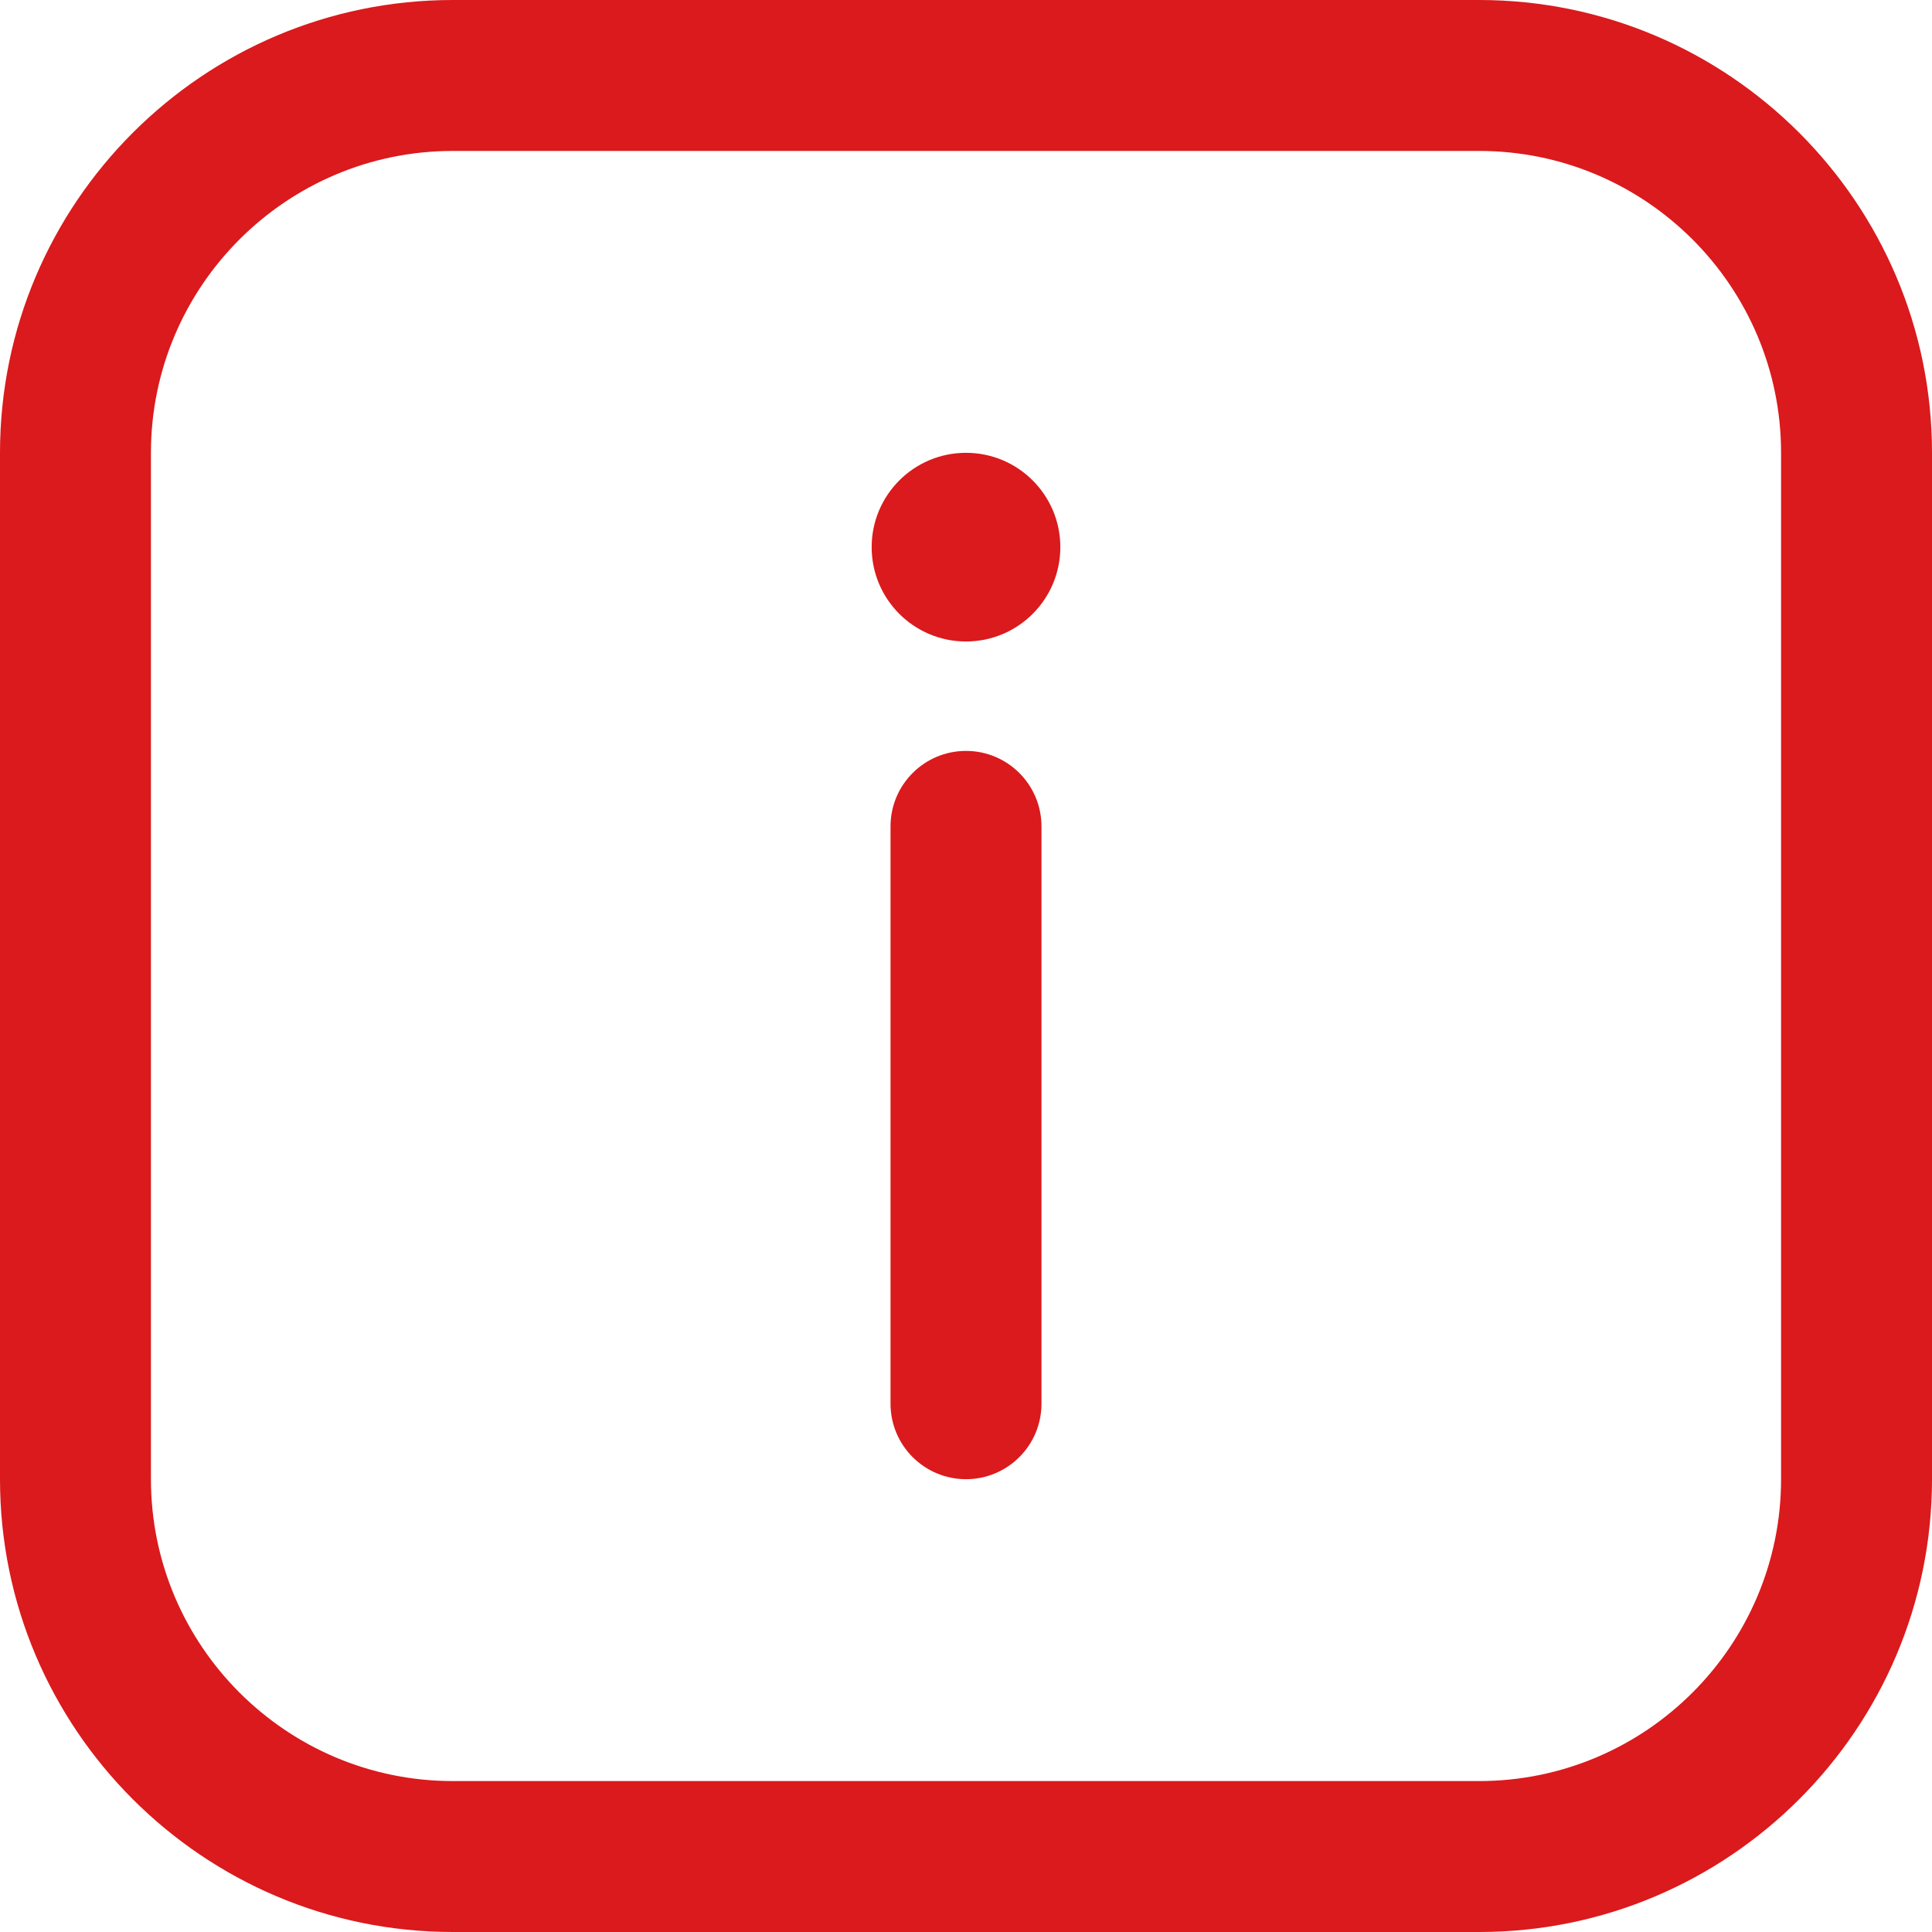
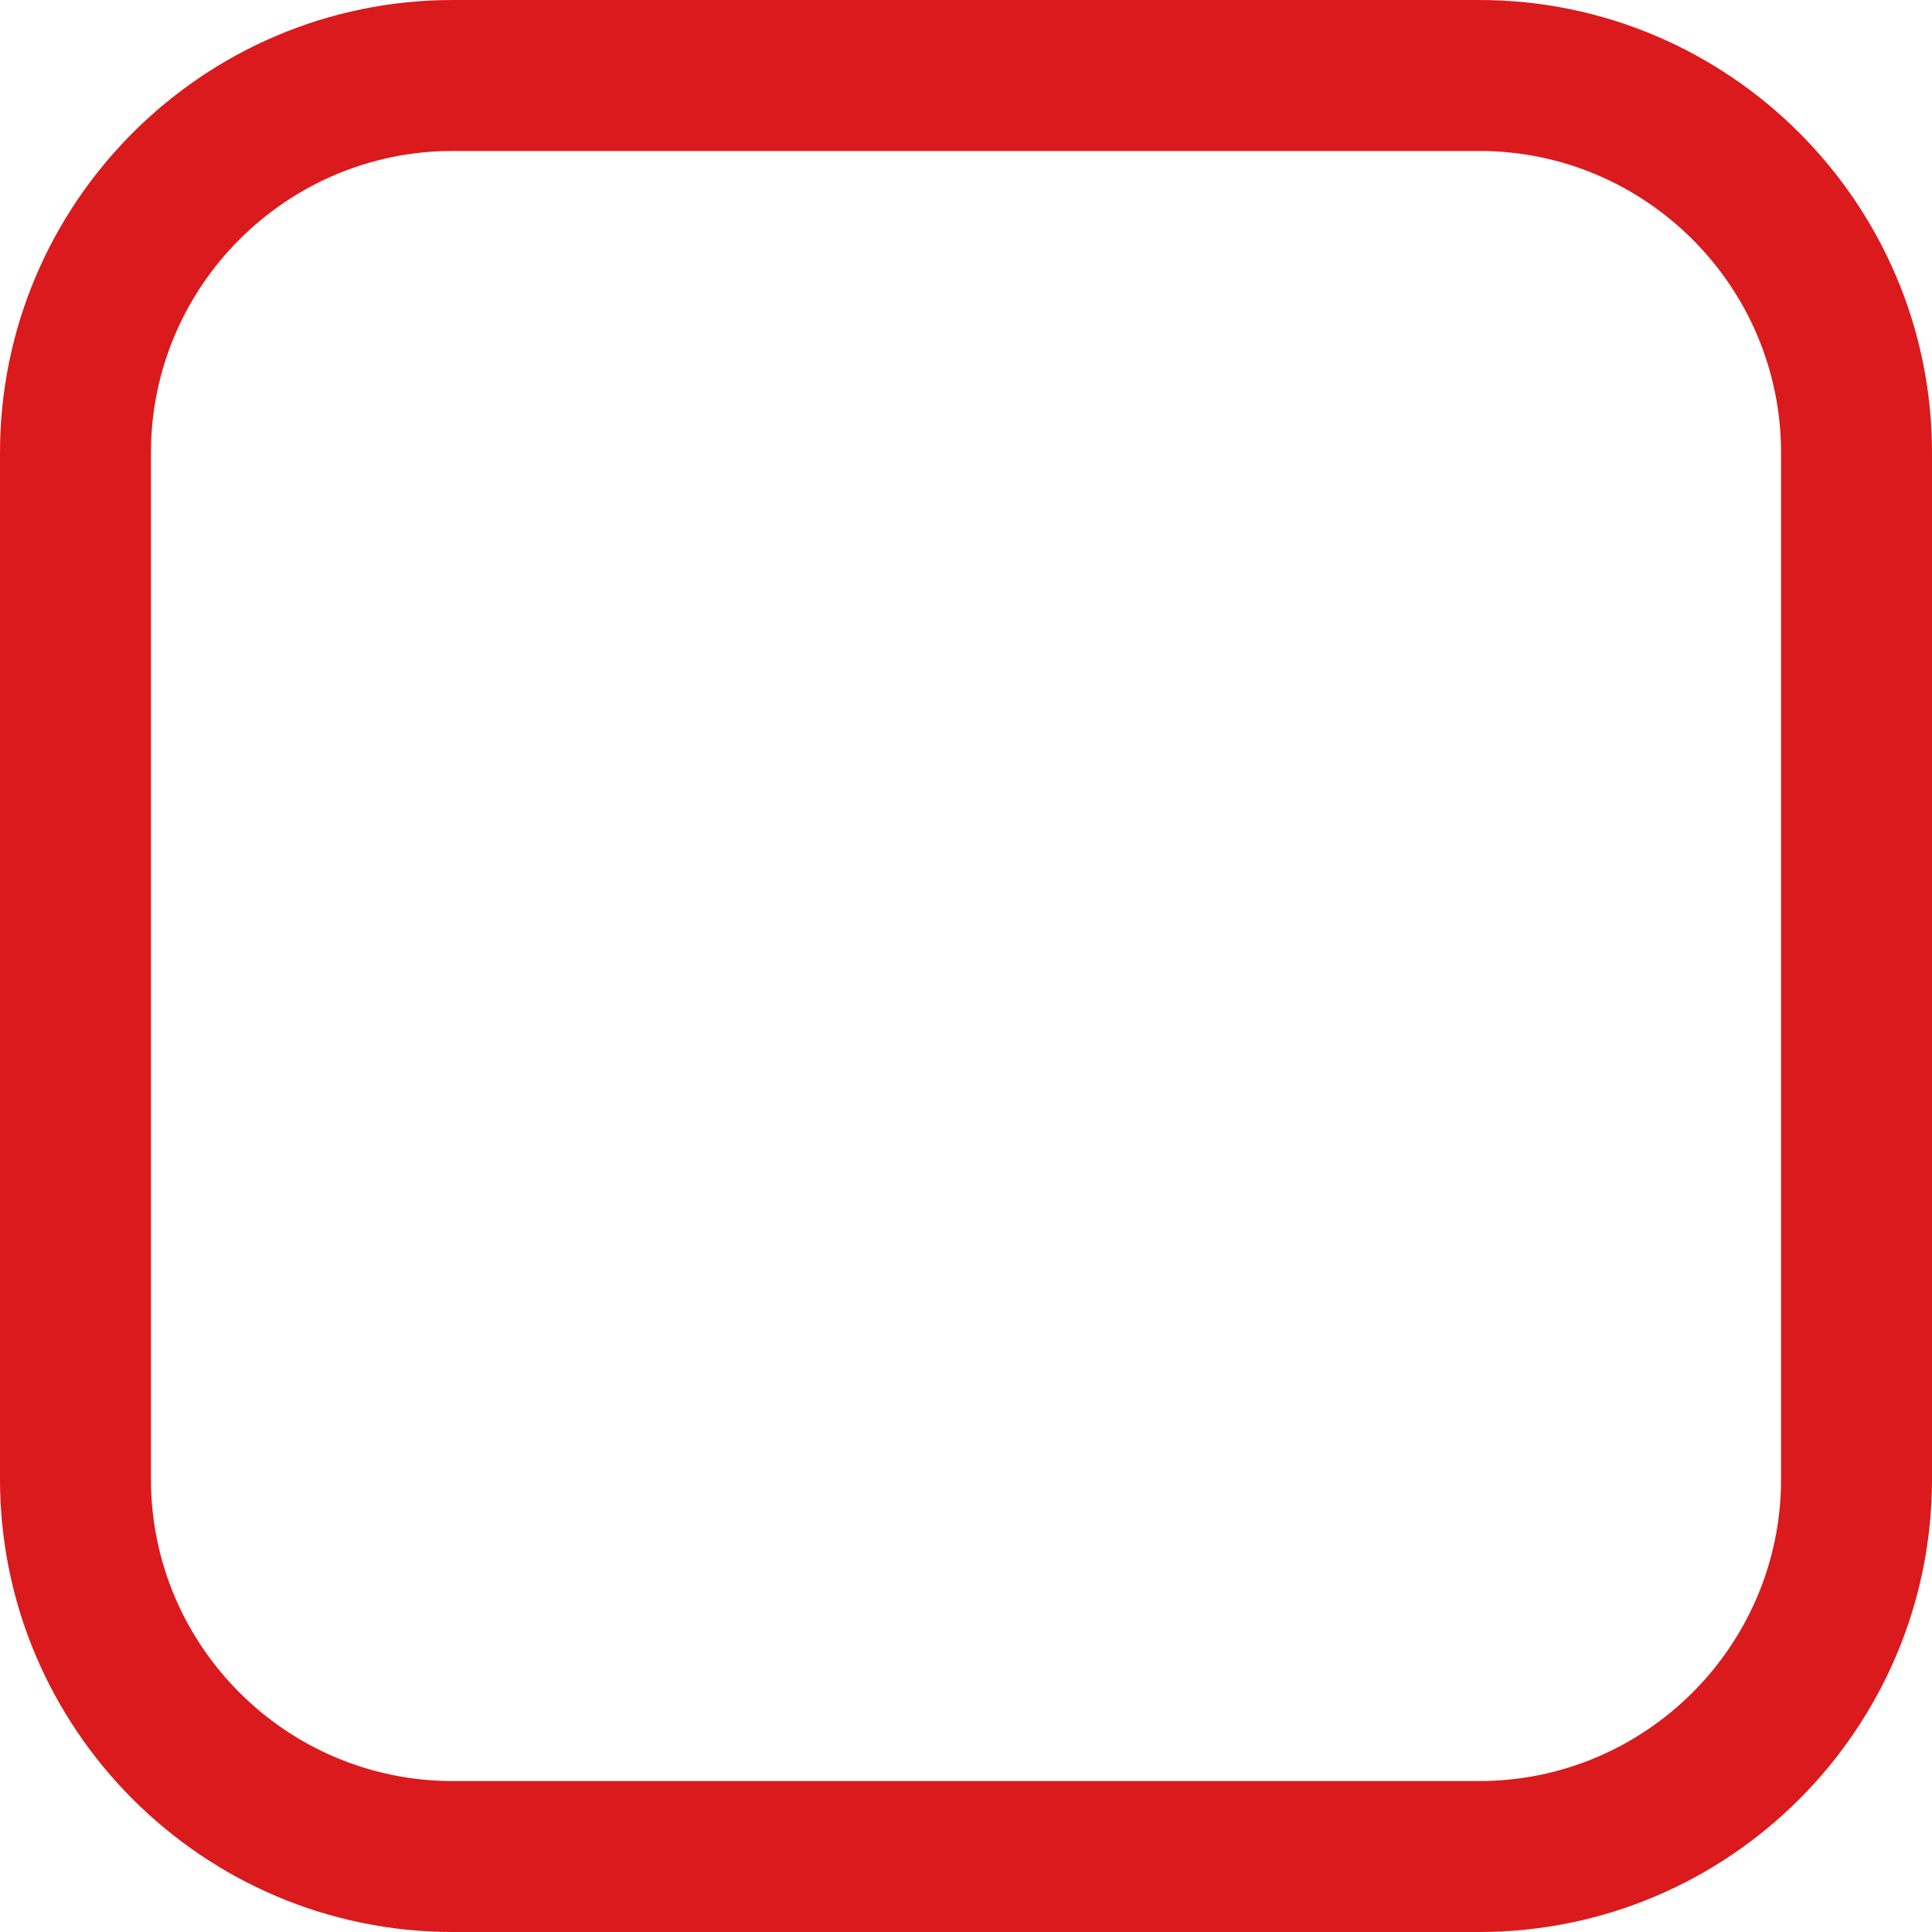
<svg xmlns="http://www.w3.org/2000/svg" enable-background="new 0 0 512 512" height="512" viewBox="0 0 512 512" width="512">
  <g>
    <path fill="#da1a1c" d="m392 512h-272c-66.168 0-120-53.832-120-120v-272c0-66.168 53.832-120 120-120h272c66.168 0 120 53.832 120 120v272c0 66.168-53.832 120-120 120zm-272-472c-44.112 0-80 35.888-80 80v272c0 44.112 35.888 80 80 80h272c44.112 0 80-35.888 80-80v-272c0-44.112-35.888-80-80-80z" />
-     <path fill="#da1a1c" d="m256 392c-11.046 0-20-8.954-20-20v-153c0-11.046 8.954-20 20-20s20 8.954 20 20v153c0 11.046-8.954 20-20 20zm0-272c-13.807 0-25 11.193-25 25s11.193 25 25 25 25-11.193 25-25-11.193-25-25-25" />
  </g>
</svg>